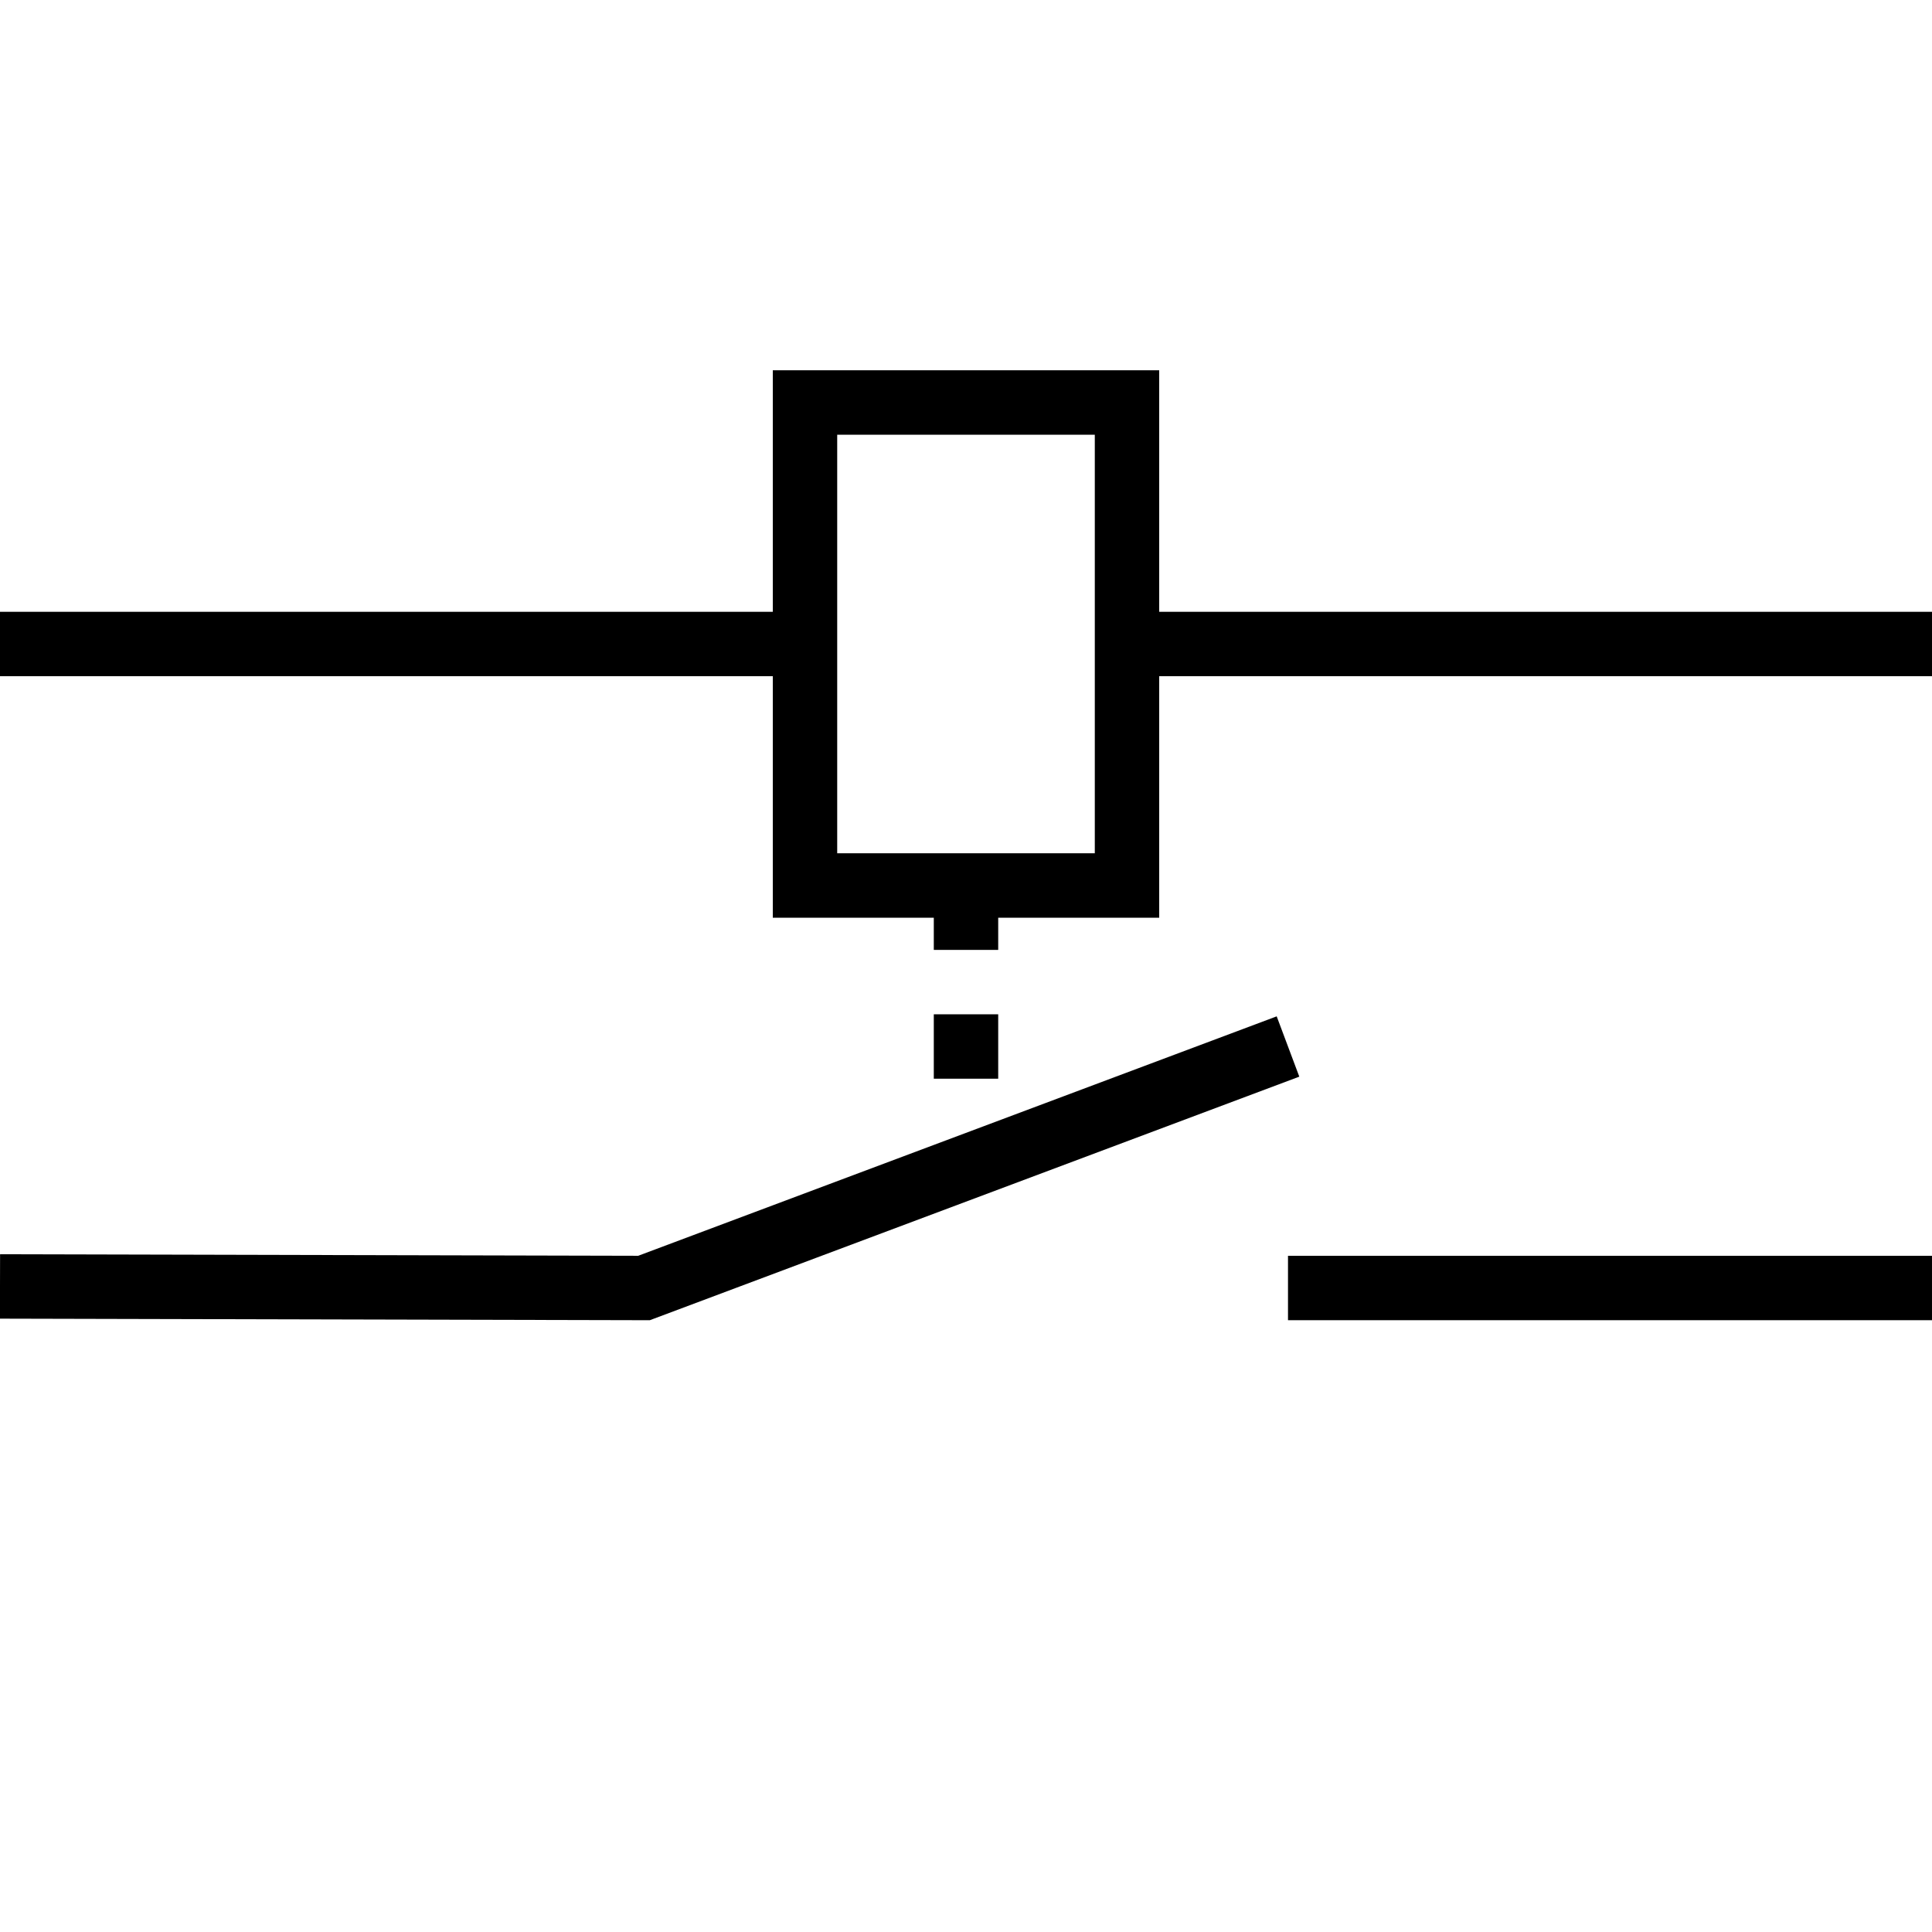
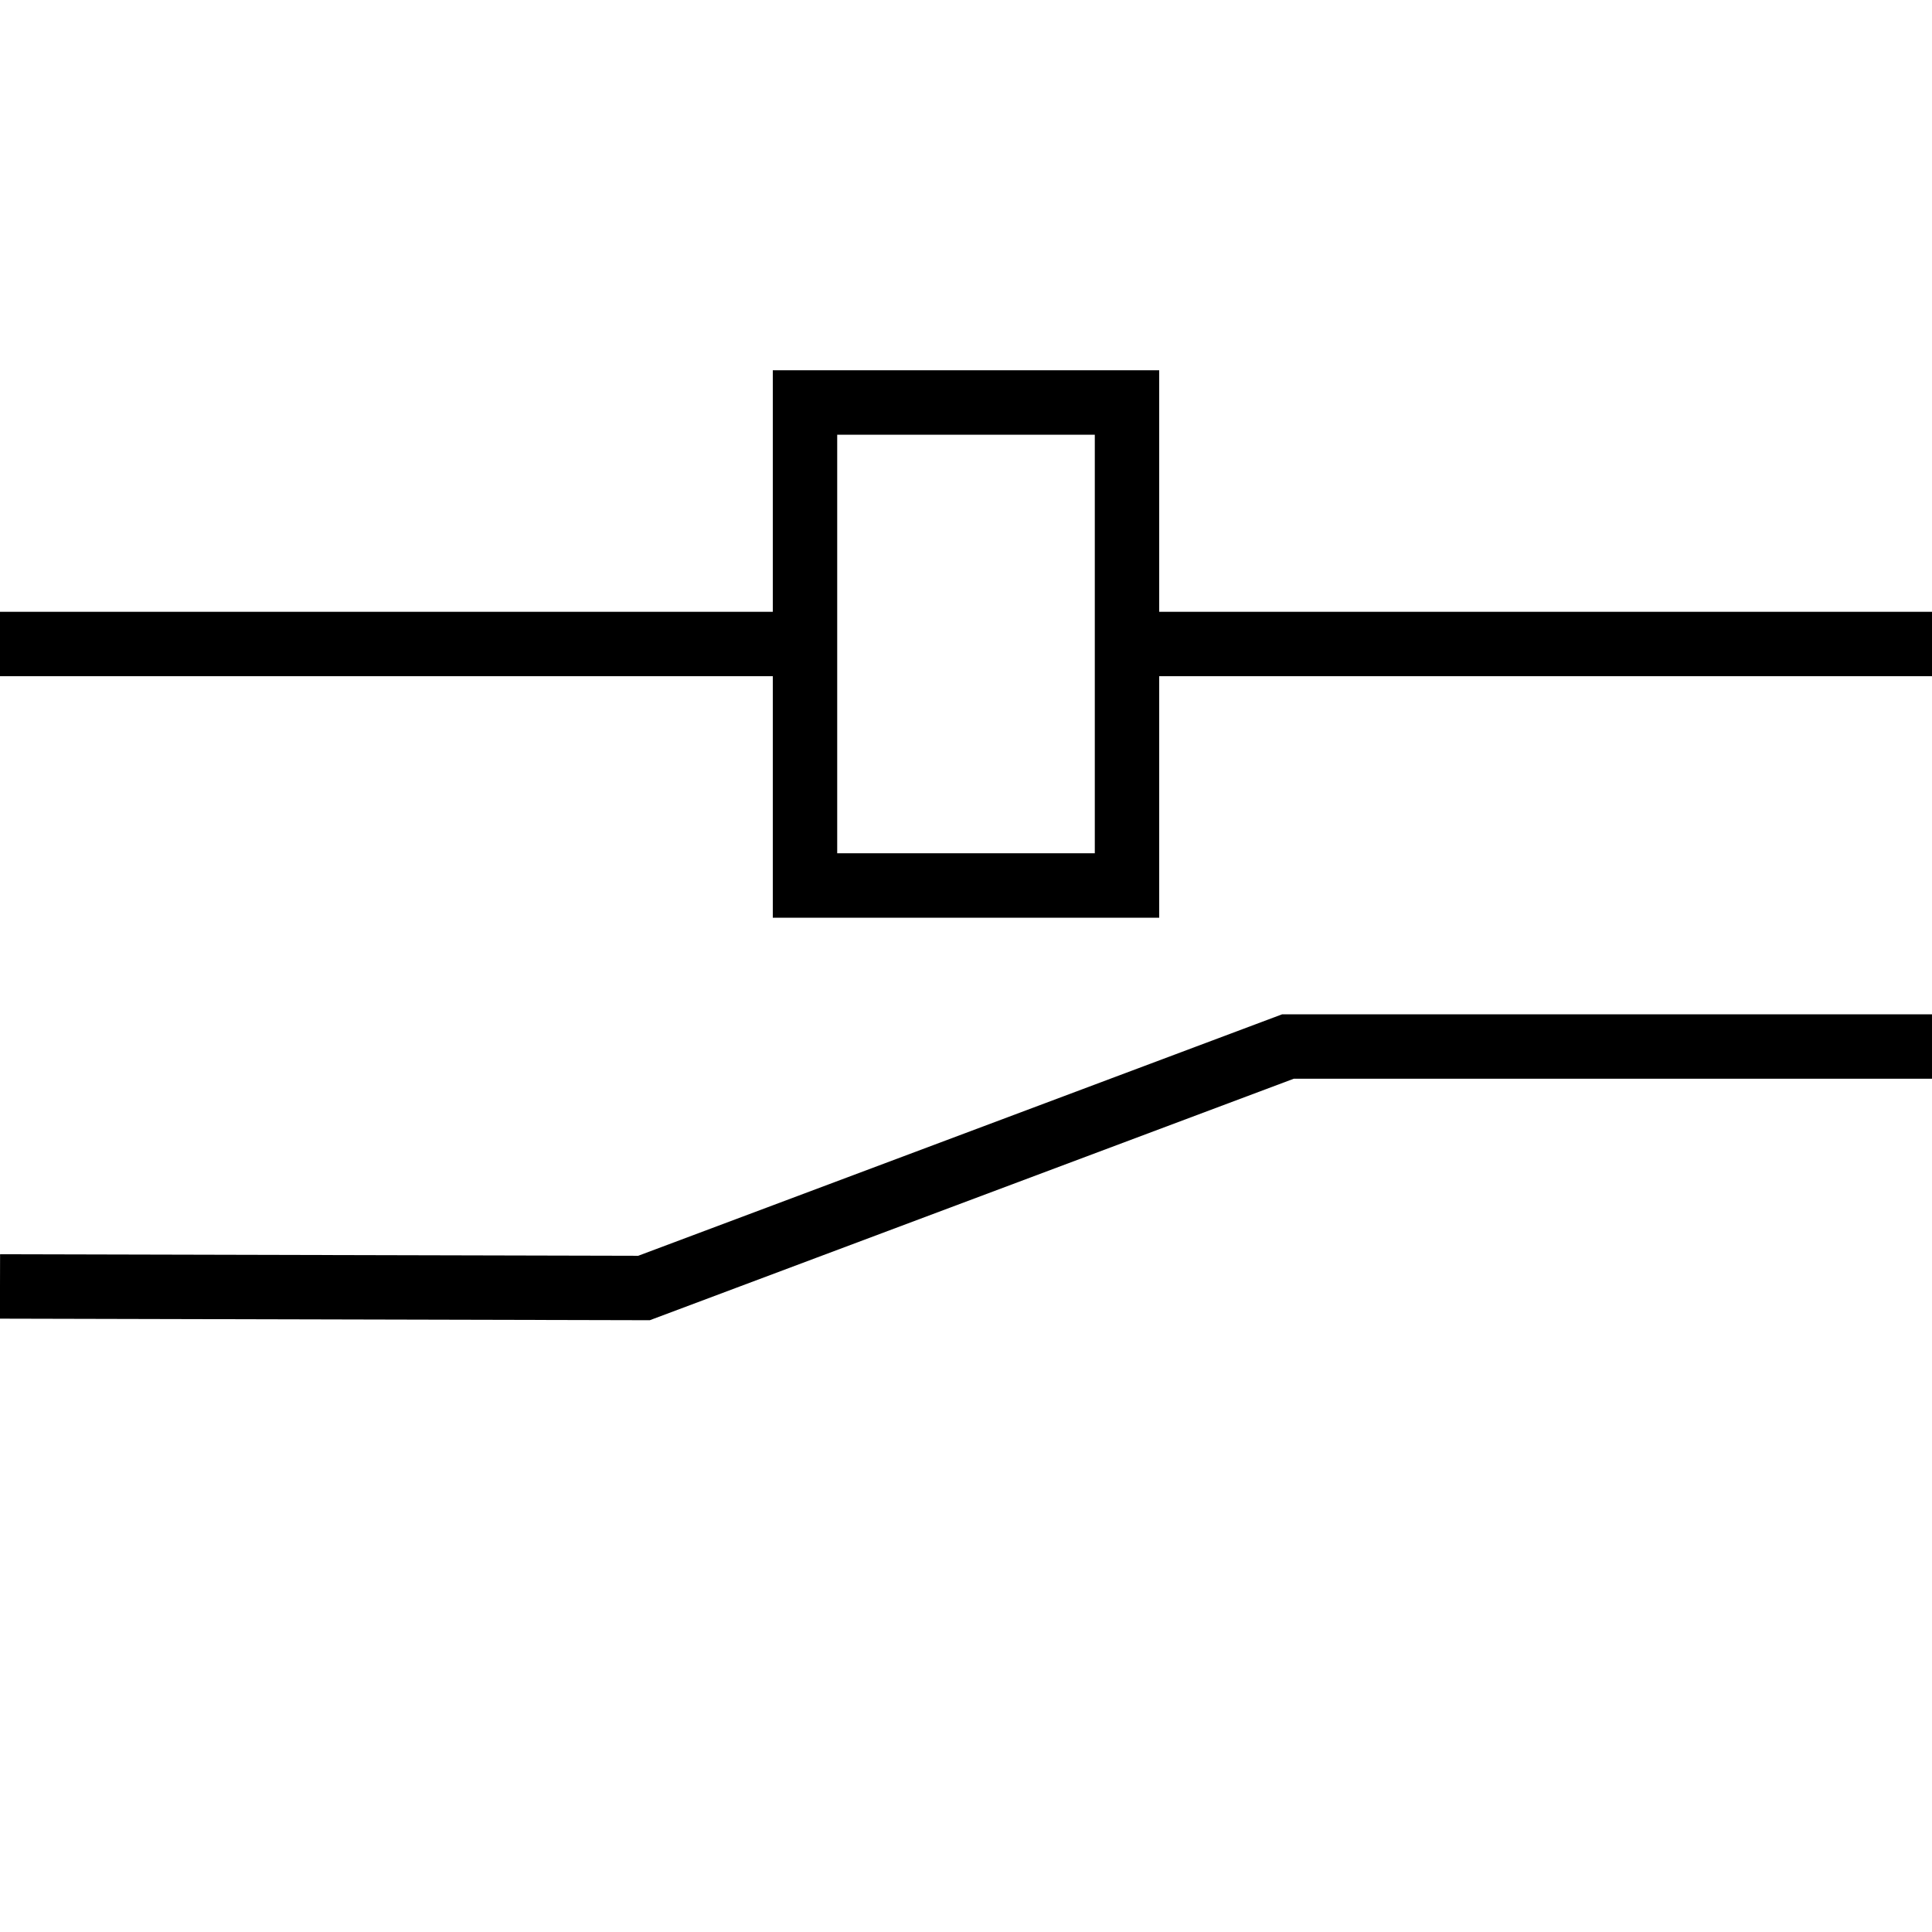
<svg xmlns="http://www.w3.org/2000/svg" viewBox="0 0 150 150">
  <g fill="none" stroke="#000" stroke-miterlimit="10" stroke-width="5">
-     <path d="M62.5 31.25h25v37.5h-25zm0 18.75H0m150 0H87.5M0 99.88l50 .12 50-18.75m0 18.75h50" />
-     <path stroke-dasharray="5" d="M75 68.75V87.5" />
+     <path d="M62.5 31.25h25v37.5h-25zm0 18.75H0m150 0H87.5M0 99.88l50 .12 50-18.75h50" />
  </g>
</svg>